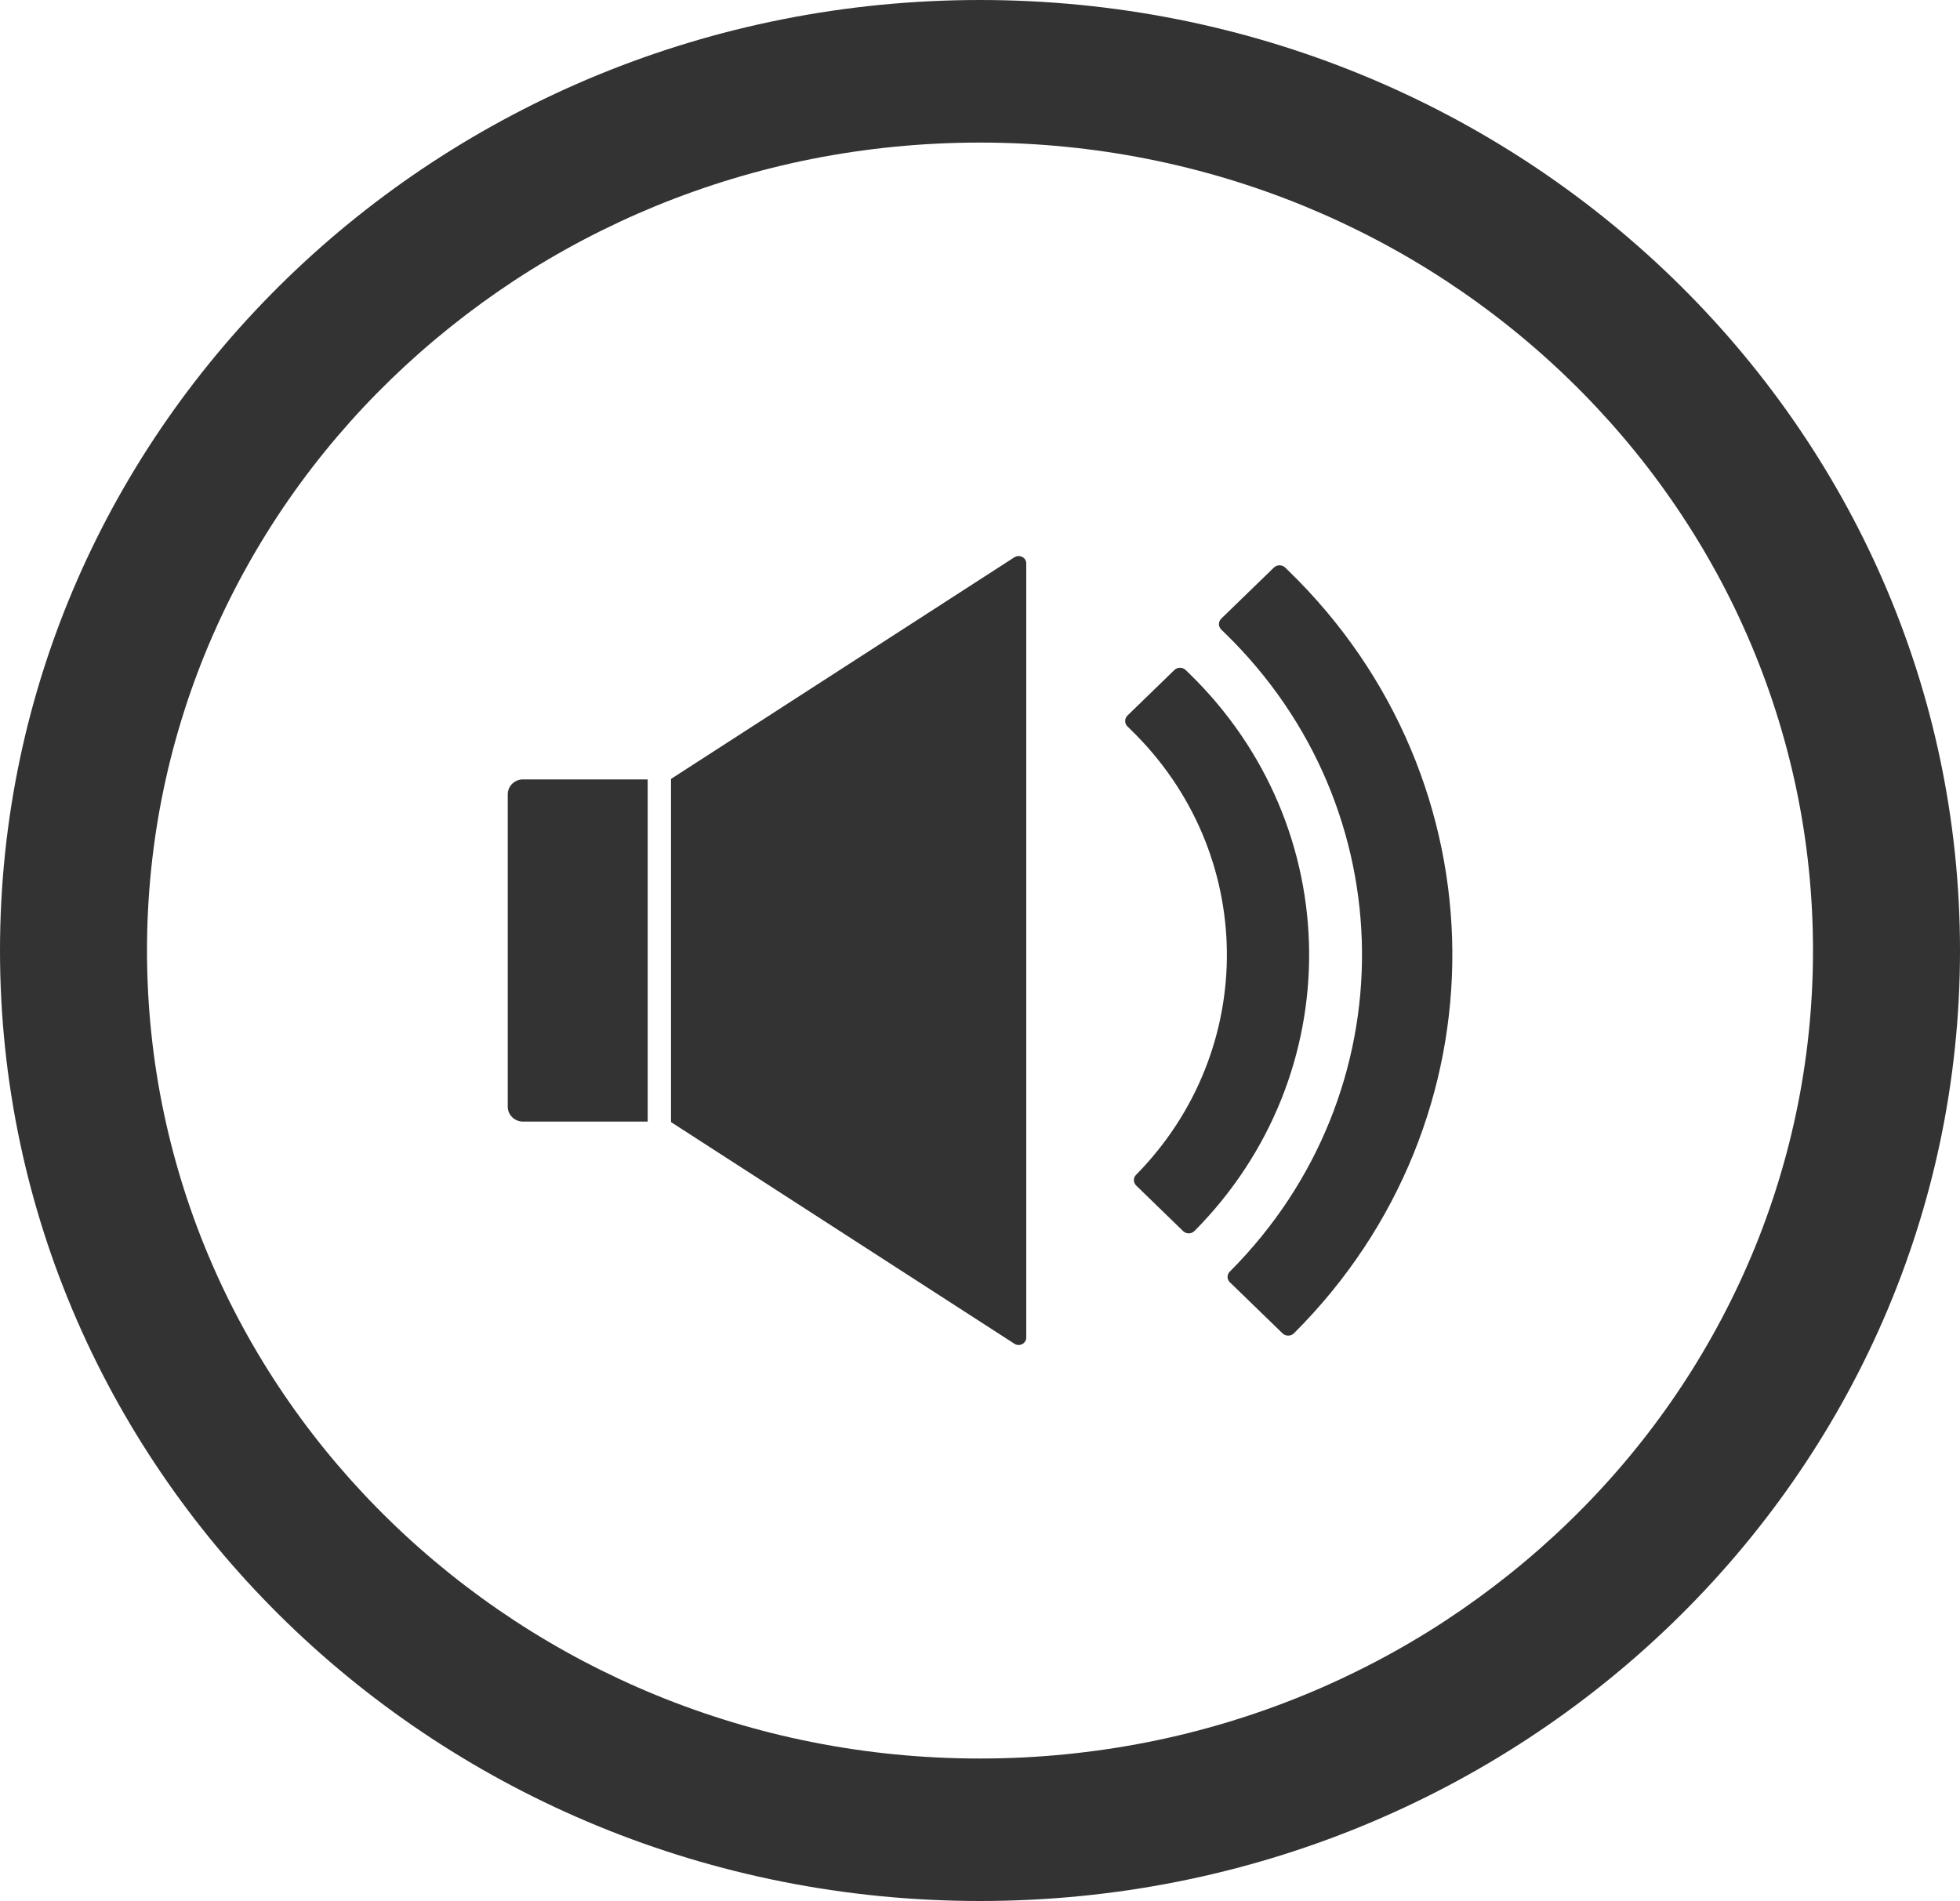
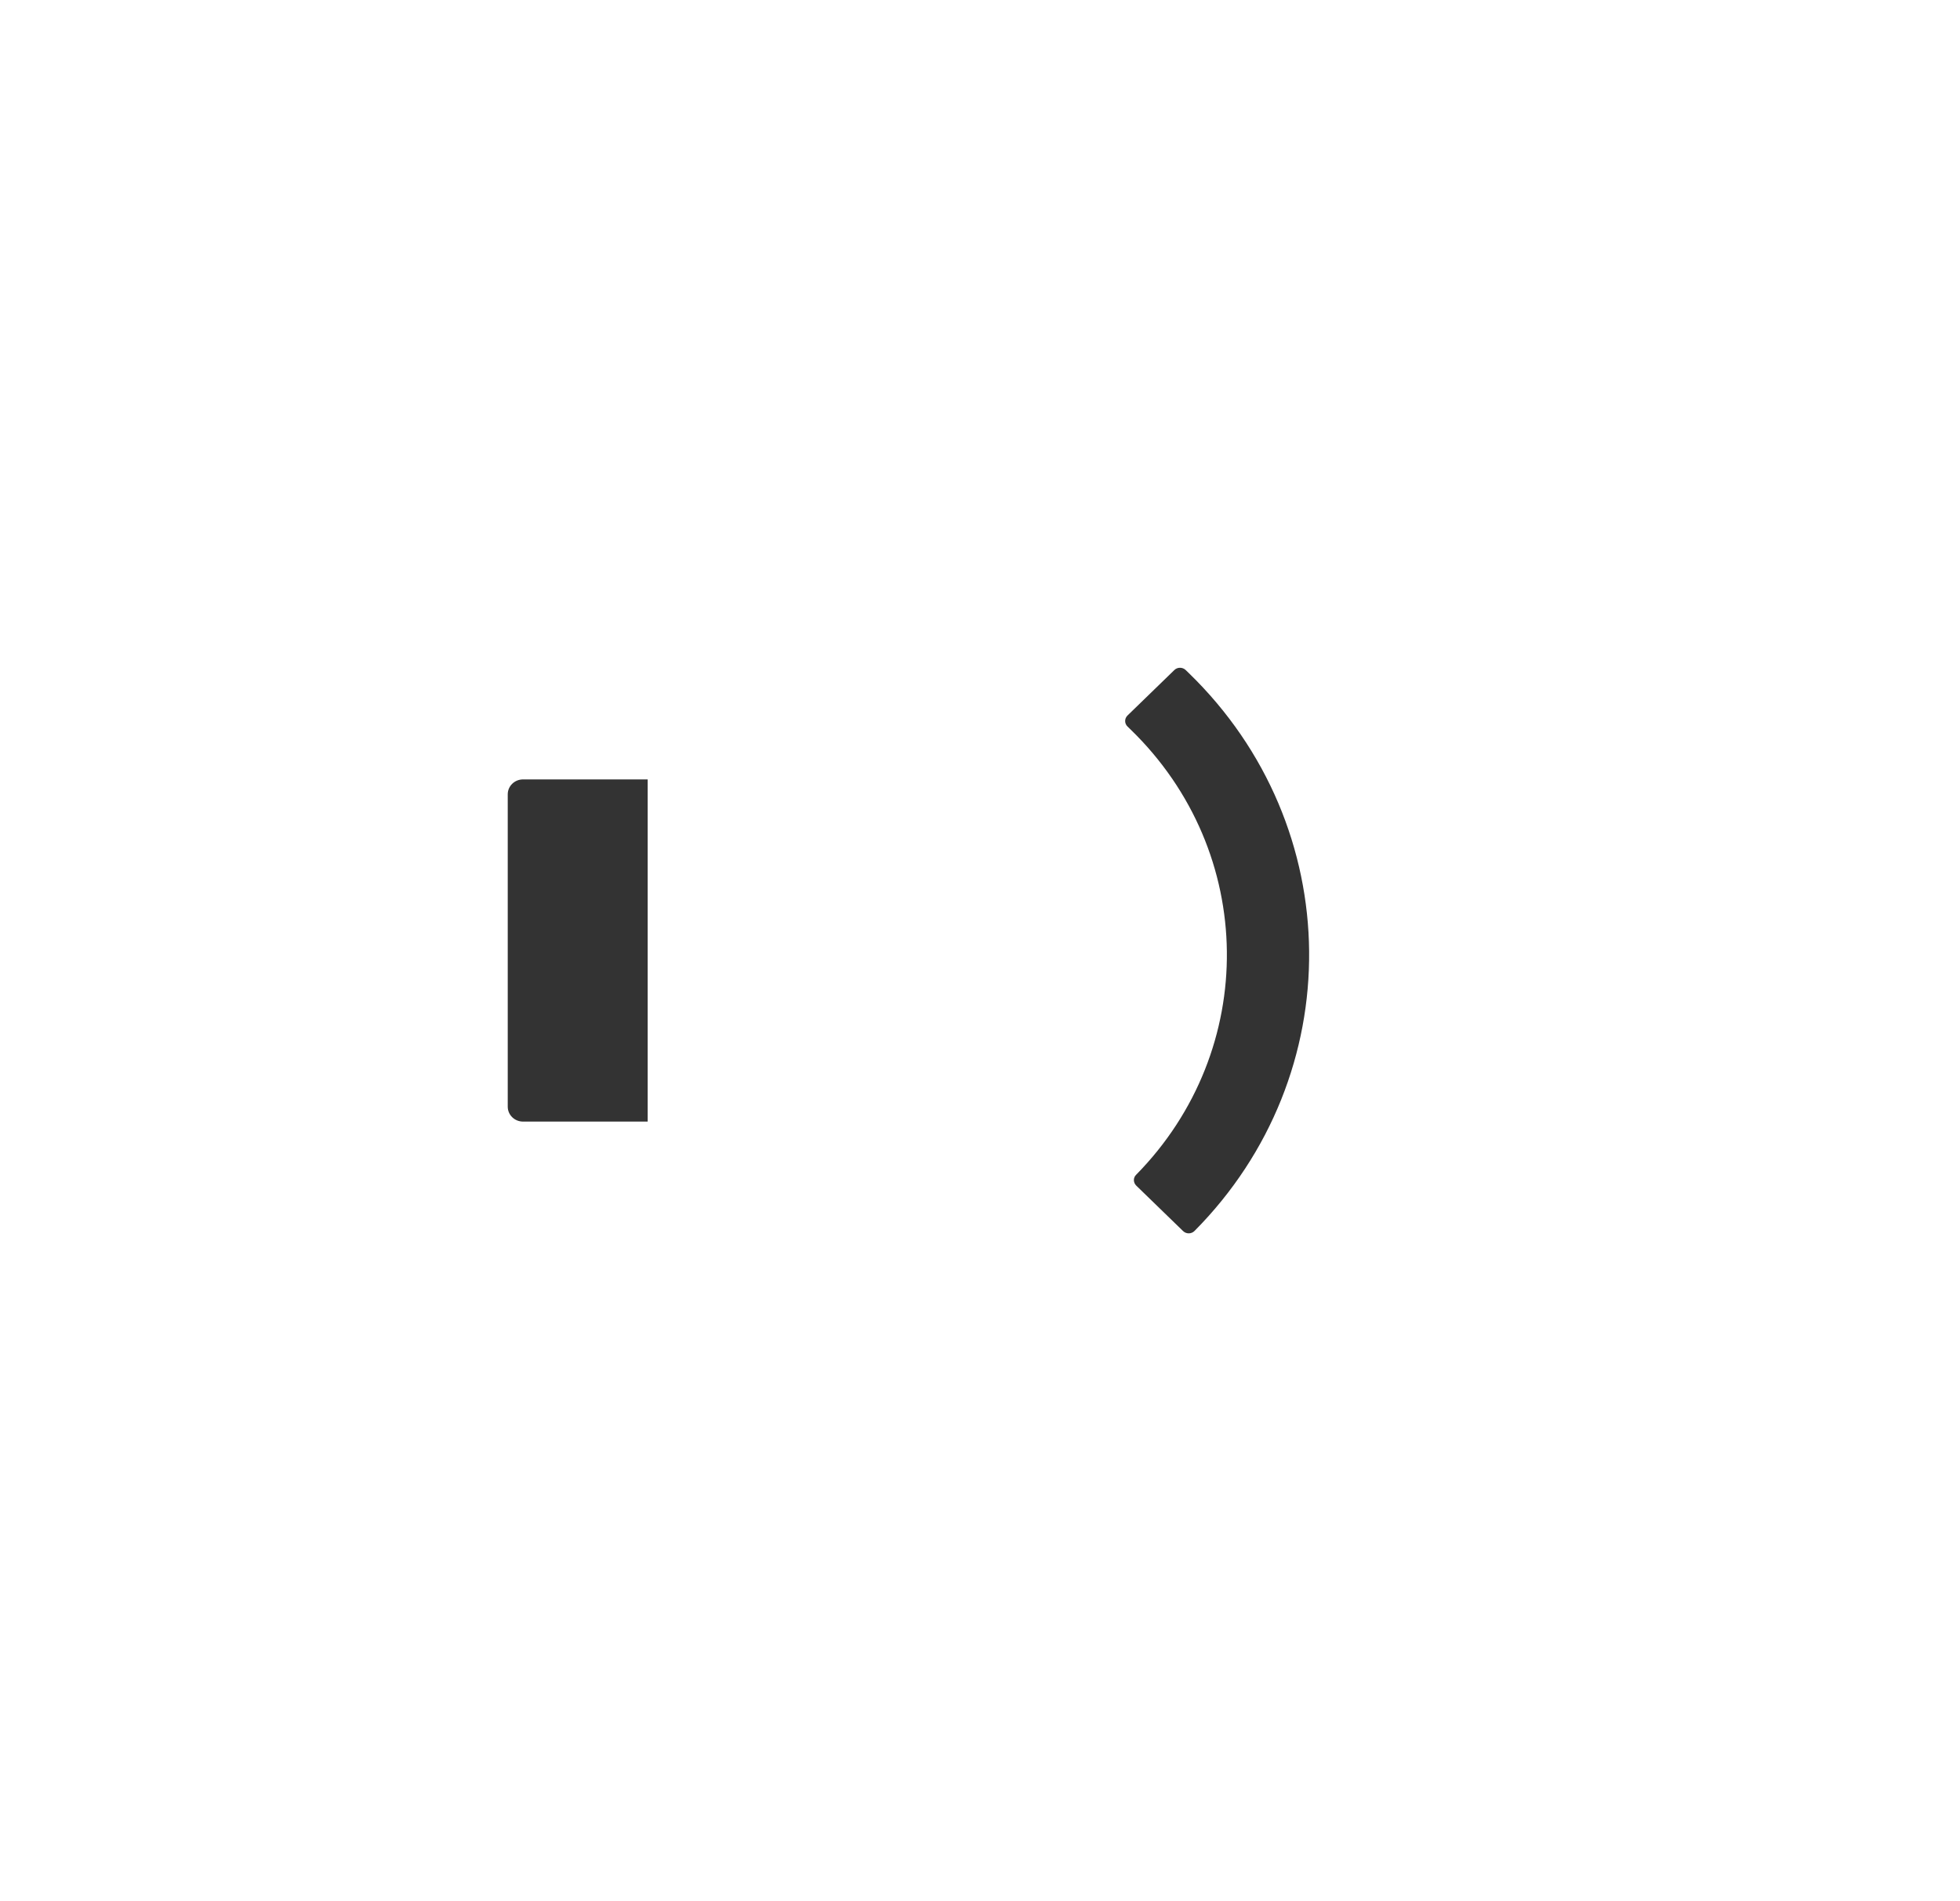
<svg xmlns="http://www.w3.org/2000/svg" version="1.1" id="Layer_1" x="0px" y="0px" viewBox="0 0 200 194" style="enable-background:new 0 0 200 194;" xml:space="preserve">
  <style type="text/css">
	.st0{fill:#333333;}
</style>
  <g>
-     <path class="st0" d="M100,14.55c5.78,0,11.55,0.56,17.15,1.68c5.45,1.08,10.81,2.7,15.93,4.8c5.03,2.07,9.89,4.62,14.43,7.6   c4.5,2.95,8.74,6.34,12.59,10.08c3.85,3.73,7.35,7.84,10.39,12.21c3.07,4.41,5.71,9.12,7.83,14c2.17,4.97,3.83,10.17,4.95,15.46   C184.42,85.8,185,91.4,185,97c0,5.6-0.58,11.2-1.73,16.63c-1.12,5.29-2.78,10.49-4.95,15.46c-2.13,4.88-4.76,9.59-7.83,14   c-3.04,4.37-6.54,8.48-10.39,12.21c-3.85,3.73-8.09,7.12-12.59,10.08c-4.54,2.98-9.4,5.53-14.43,7.6   c-5.12,2.1-10.48,3.72-15.93,4.8c-5.6,1.11-11.37,1.68-17.15,1.68c-5.78,0-11.55-0.56-17.15-1.68c-5.45-1.08-10.81-2.7-15.93-4.8   c-5.03-2.07-9.89-4.62-14.43-7.6c-4.5-2.95-8.74-6.34-12.59-10.08c-3.85-3.73-7.35-7.84-10.39-12.21c-3.07-4.41-5.71-9.12-7.83-14   c-2.17-4.97-3.83-10.17-4.95-15.46C15.58,108.2,15,102.6,15,97c0-5.6,0.58-11.2,1.73-16.63c1.12-5.29,2.78-10.49,4.95-15.46   c2.13-4.88,4.76-9.59,7.83-14c3.04-4.37,6.54-8.48,10.39-12.21c3.85-3.73,8.09-7.12,12.59-10.08c4.54-2.98,9.4-5.53,14.43-7.6   c5.12-2.1,10.48-3.72,15.93-4.8C88.45,15.11,94.22,14.55,100,14.55z M100,0C44.77,0,0,43.43,0,97s44.77,97,100,97s100-43.43,100-97   S155.23,0,100,0L100,0z" />
    <g>
-       <path class="st0" d="M103.51,56.87L68.47,79.49v35.02l35.04,22.62c0.52,0.34,1.21-0.03,1.21-0.63V57.5    C104.73,56.9,104.03,56.54,103.51,56.87z" />
      <path class="st0" d="M66.09,114.46H53.37c-0.86,0-1.56-0.68-1.56-1.52V81.06c0-0.84,0.7-1.52,1.56-1.52h12.72V114.46z" />
      <g>
        <g>
-           <path class="st0" d="M125.5,130.86l5.37,5.21c0.32,0.31,0.85,0.31,1.17-0.01c21.74-21.69,21.54-56.37-0.58-77.83      c-0.11-0.1-0.21-0.21-0.32-0.31c-0.32-0.31-0.84-0.3-1.15,0l-5.37,5.21c-0.32,0.31-0.32,0.82,0.01,1.13      c0.1,0.1,0.21,0.2,0.31,0.3c18.53,17.97,18.72,46.99,0.57,65.19C125.18,130.06,125.18,130.56,125.5,130.86z" />
          <path class="st0" d="M115.94,120.99l4.78,4.64c0.33,0.32,0.85,0.31,1.17-0.01c15.79-15.92,15.59-41.25-0.59-56.94      c-0.11-0.1-0.21-0.21-0.32-0.31c-0.32-0.3-0.84-0.3-1.15,0.01l-4.78,4.64c-0.32,0.31-0.32,0.82,0.01,1.13      c0.1,0.1,0.21,0.2,0.31,0.3c12.91,12.52,13.09,32.7,0.56,45.44C115.62,120.19,115.63,120.68,115.94,120.99z" />
        </g>
      </g>
    </g>
  </g>
</svg>